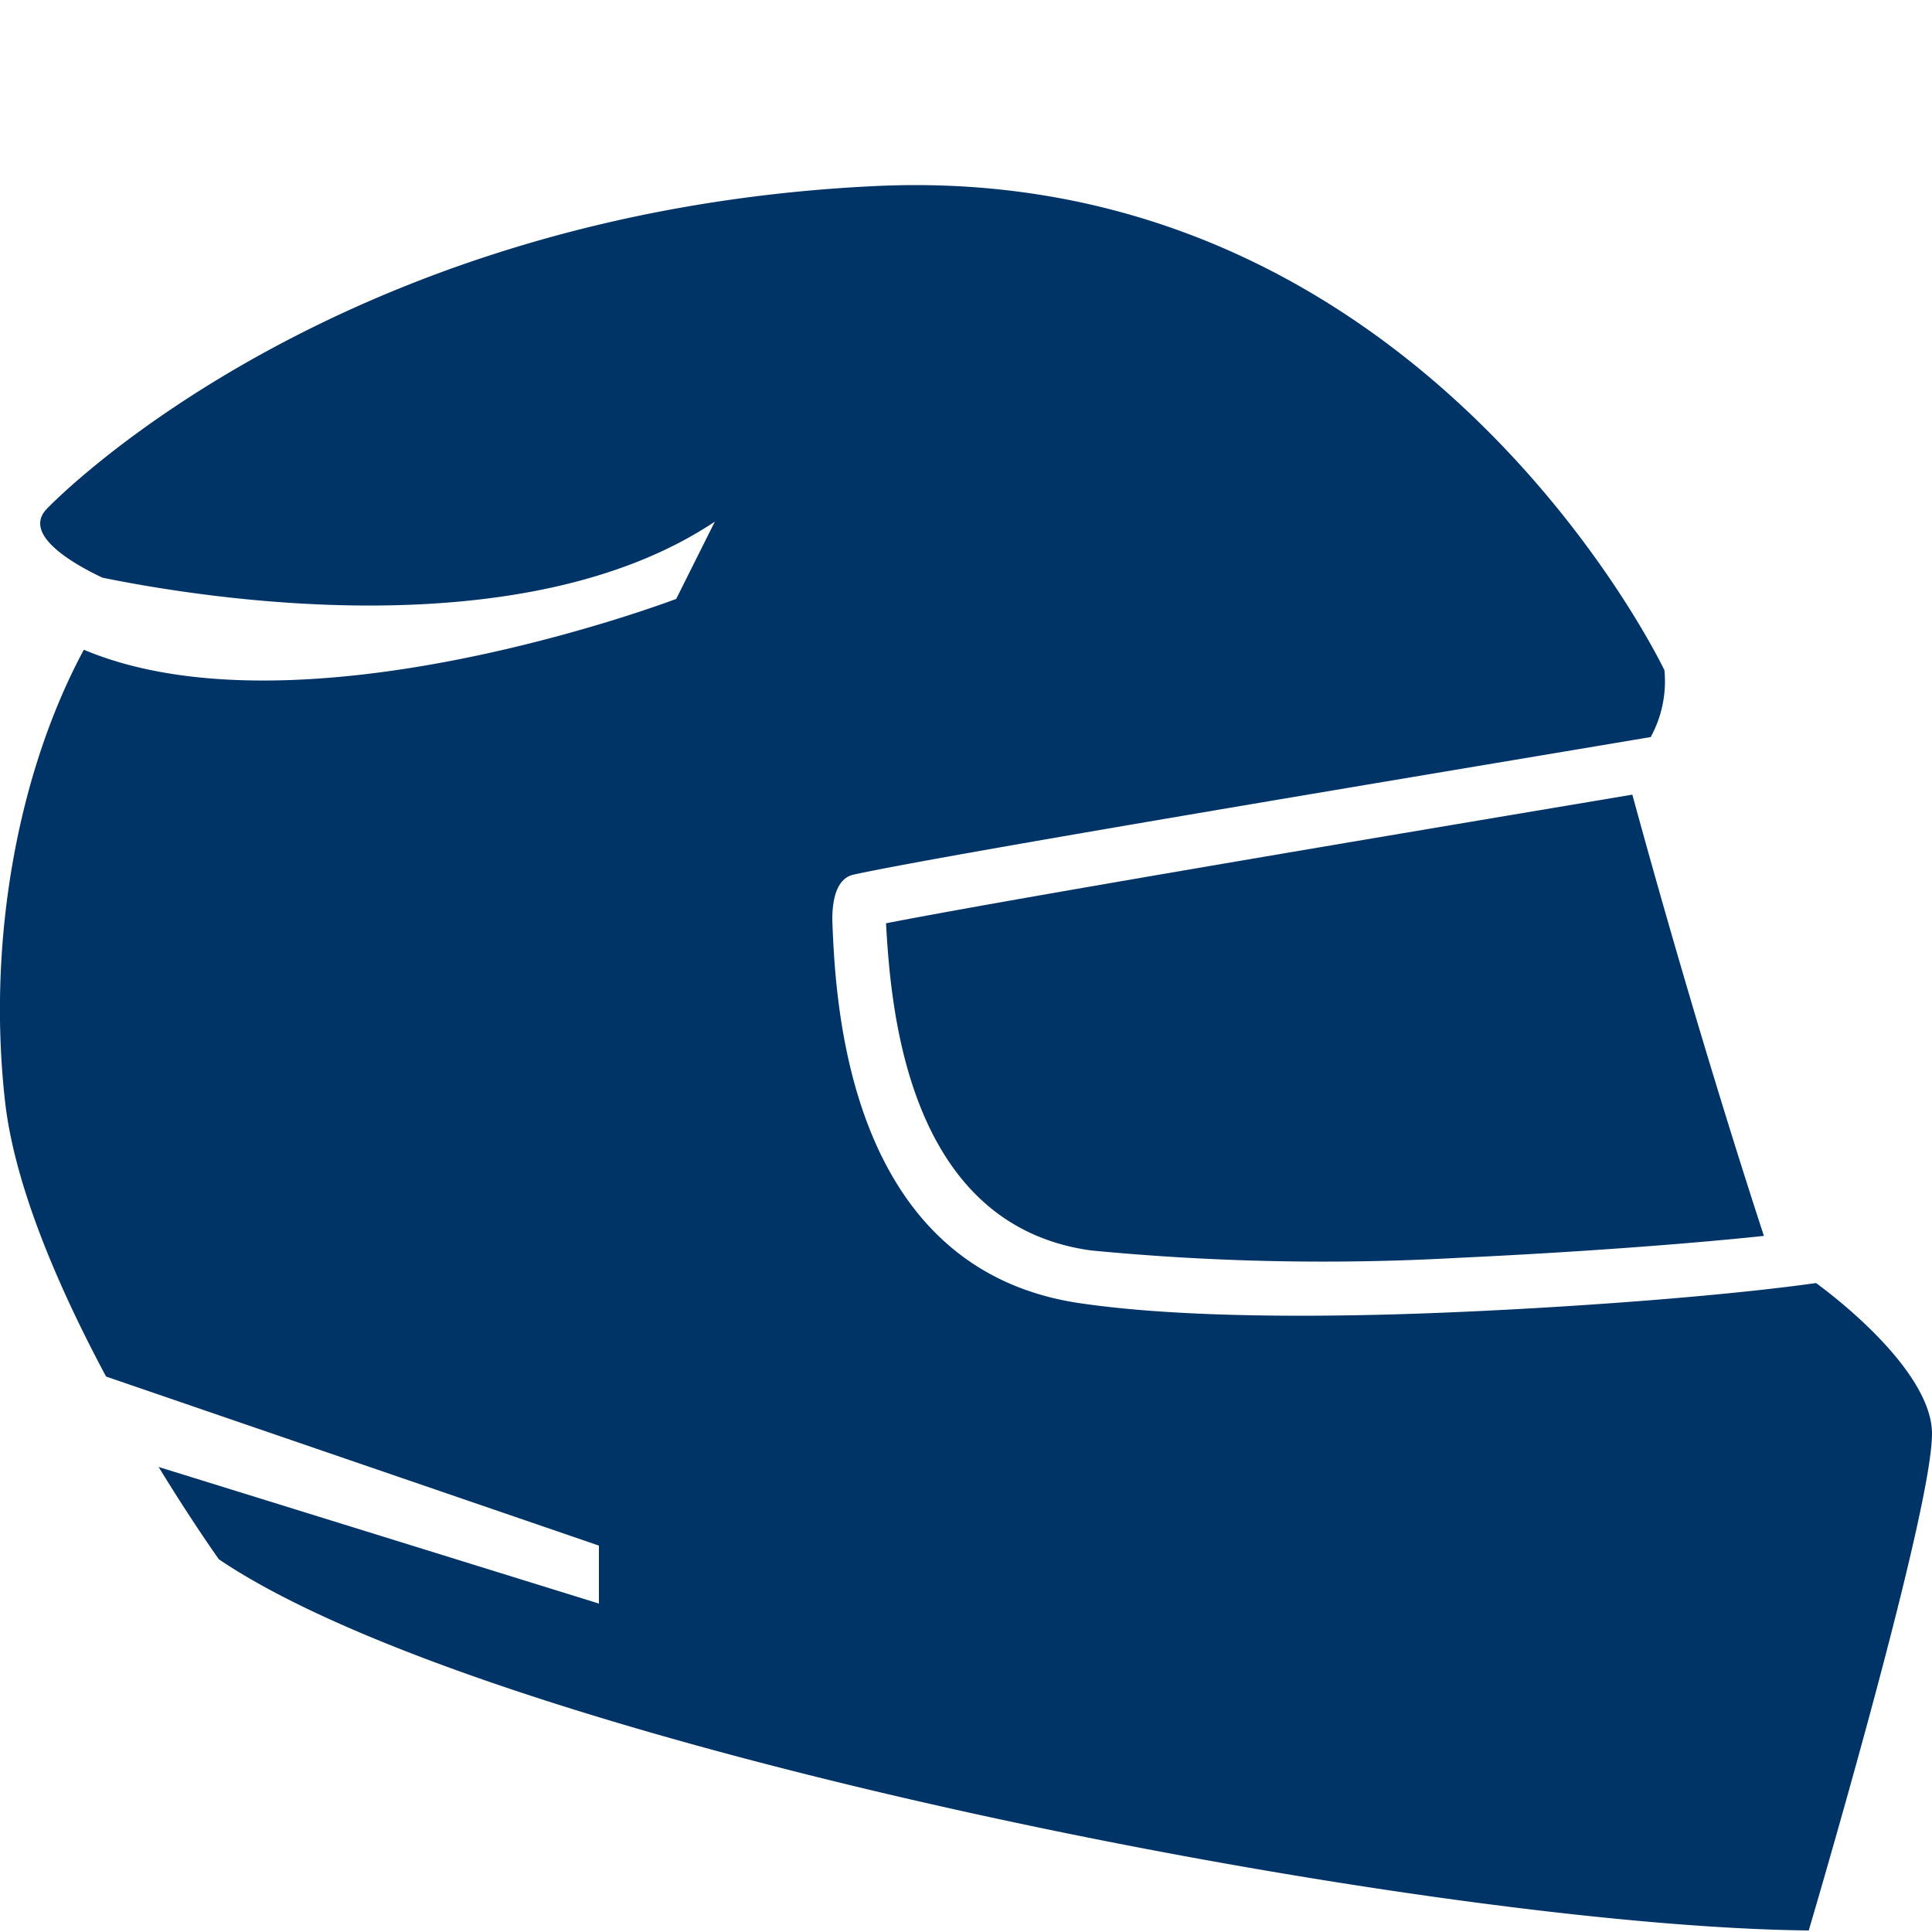
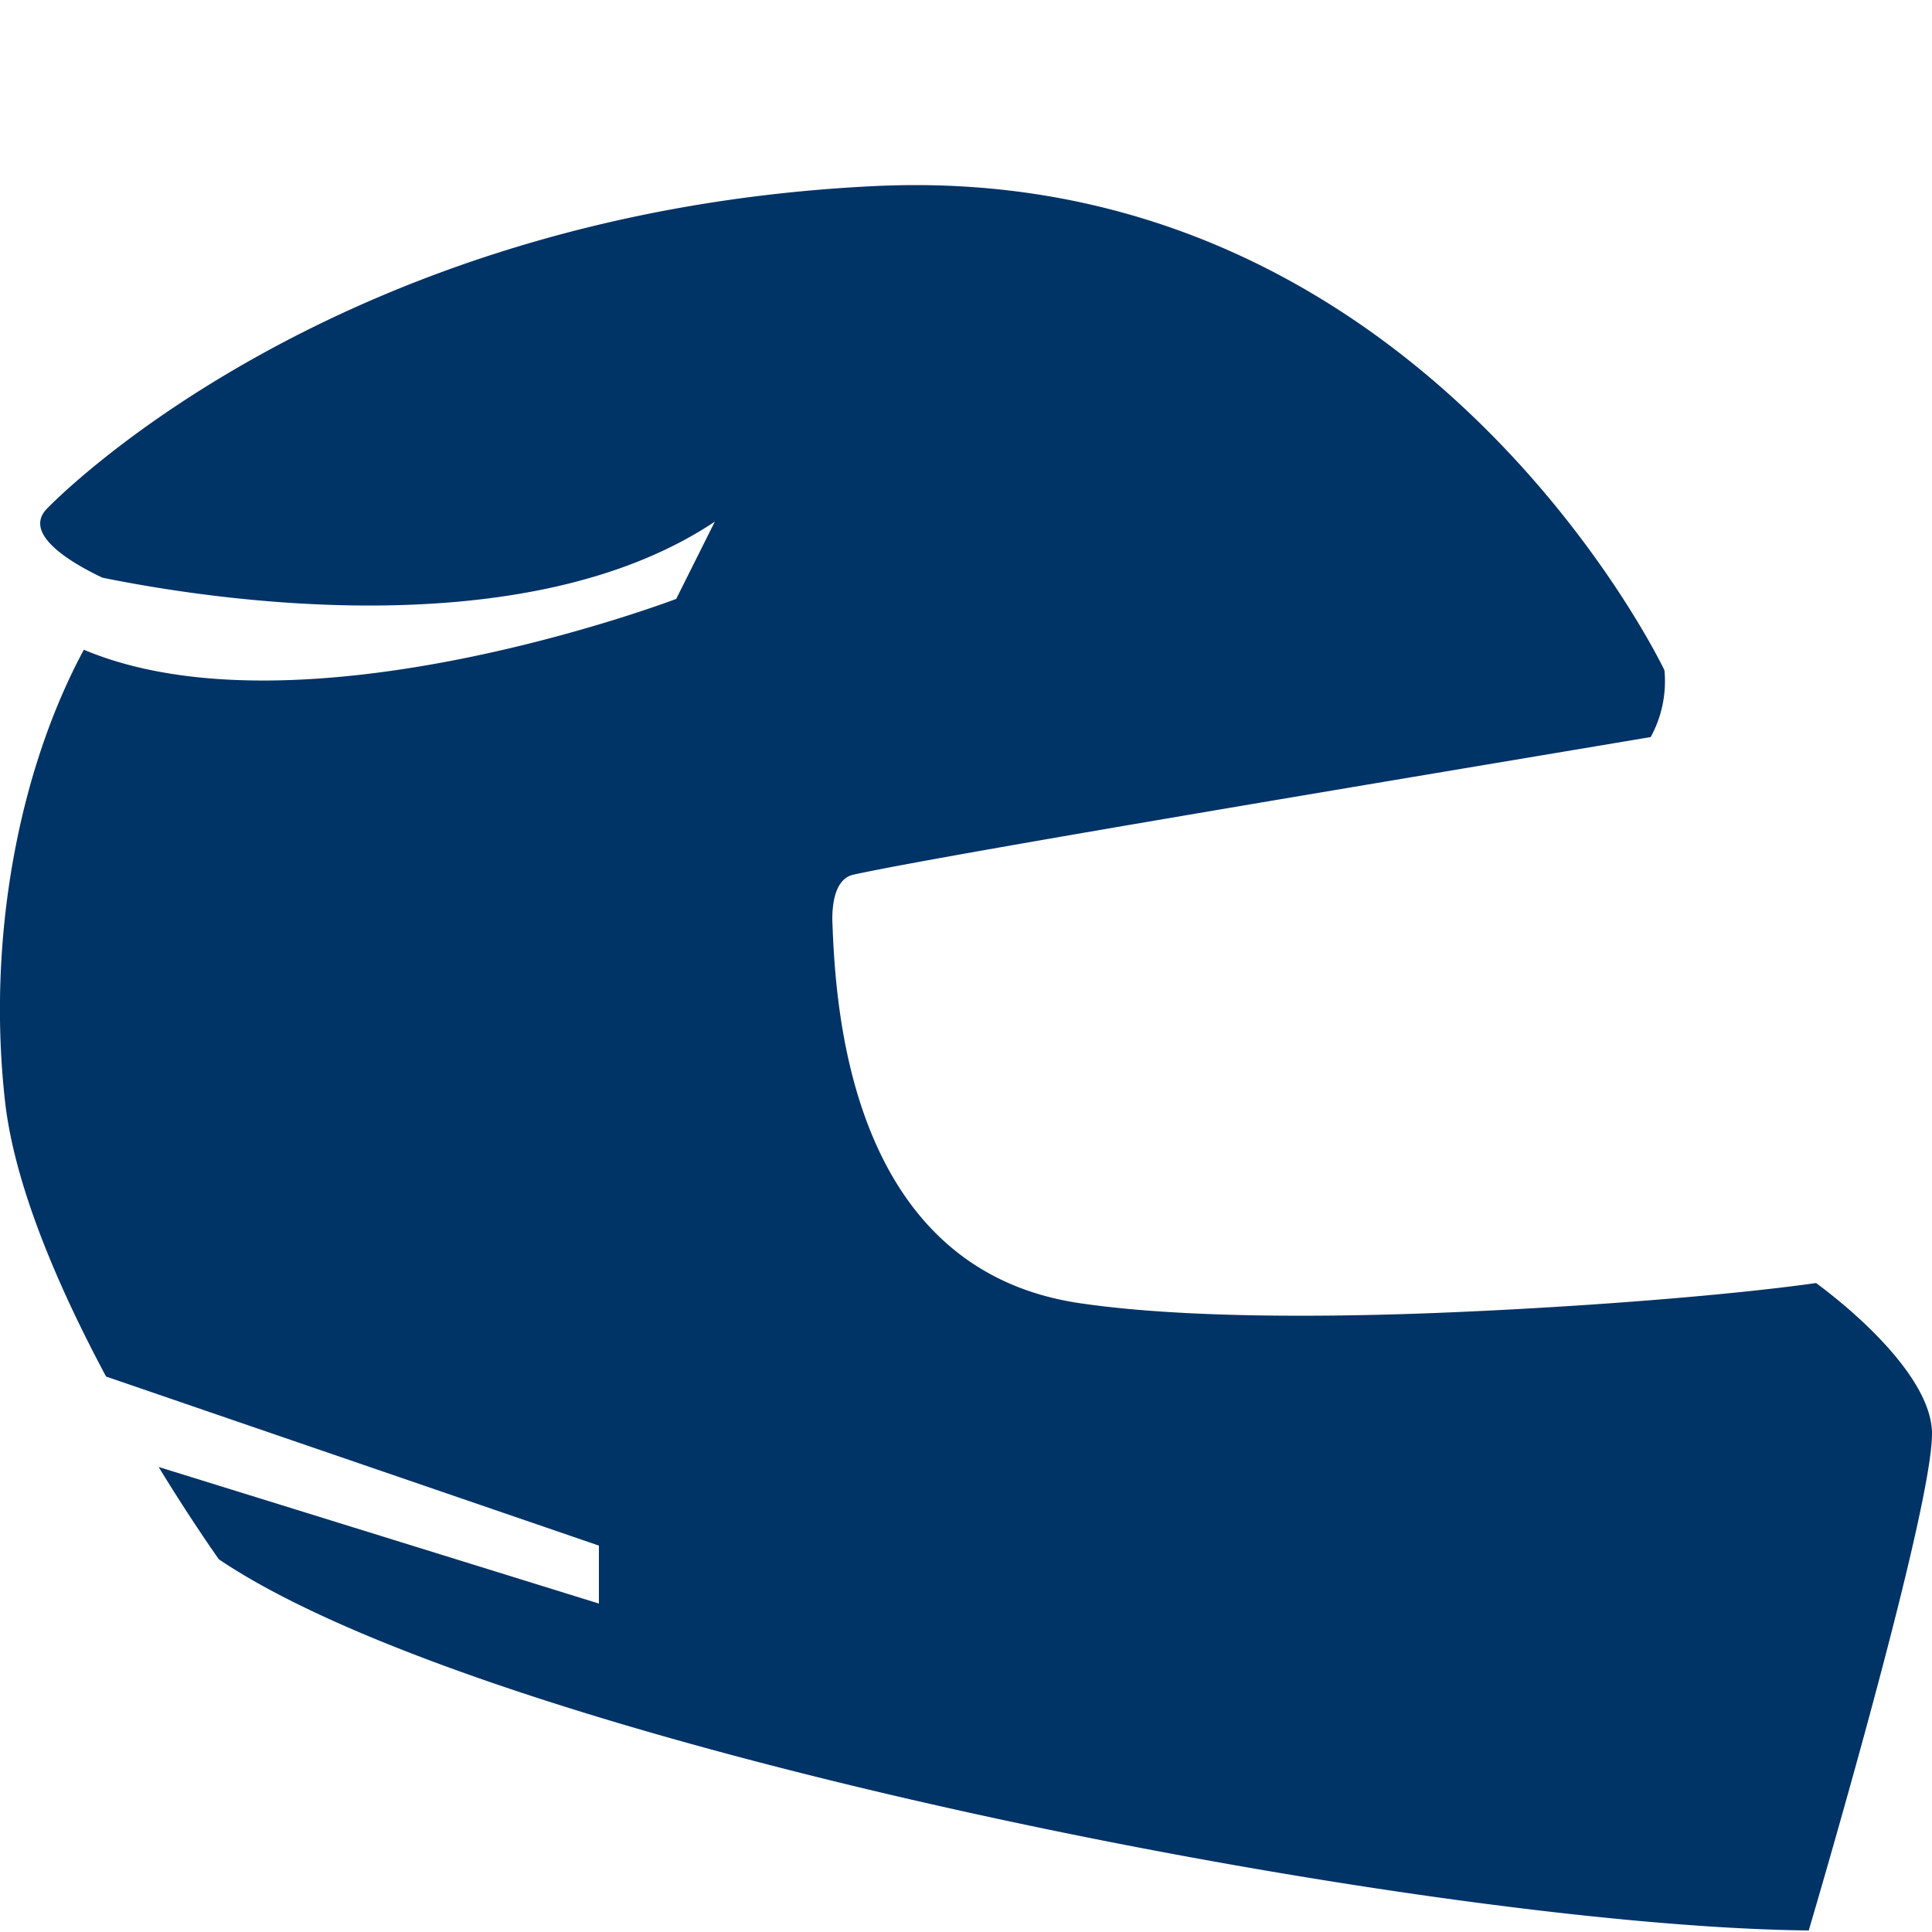
<svg xmlns="http://www.w3.org/2000/svg" id="Layer_1" data-name="Layer 1" viewBox="0 0 100 100">
  <defs>
    <style>.cls-1{fill:#036;fill-rule:evenodd;}</style>
  </defs>
  <title>helmet</title>
  <path class="cls-1" d="M94,66.41c-4.17.59-11.26,1.18-18.51,1.5s-14.45.28-19.41-.43c-12.17-1.65-12.84-15.4-13-19.88,0-1.54.47-2.17,1.06-2.32,4.53-1,27.44-4.8,41.3-7.13a6,6,0,0,0,.71-3.46S73.62,8.29,45.31,9.63,2.43,26.33,2.43,26.33C1.14,27.65,3.72,29.15,5.3,29.9,10.7,31,27.09,33.61,37,27l-2,4S15.62,38.38,4.34,33.63C.91,40-.67,48.71.26,57c.5,4.46,2.84,9.78,5.23,14.25L31,80v3L8.21,75.93c1.76,2.88,3.12,4.78,3.12,4.78,14.17,9.57,62,19,82.29,19.21,0,0,6.38-21.54,6.38-25.71C100,71.53,96.5,68.26,94,66.41Z" />
-   <path class="cls-1" d="M45.86,47.79c.24,4.17,1,15.59,10.59,16.93a125.12,125.12,0,0,0,18.94.39c6-.28,11.85-.71,15.91-1.14-3.23-9.88-5.91-19.53-6.81-22.84C71.57,43.3,52.08,46.57,45.86,47.79Z" />
</svg>